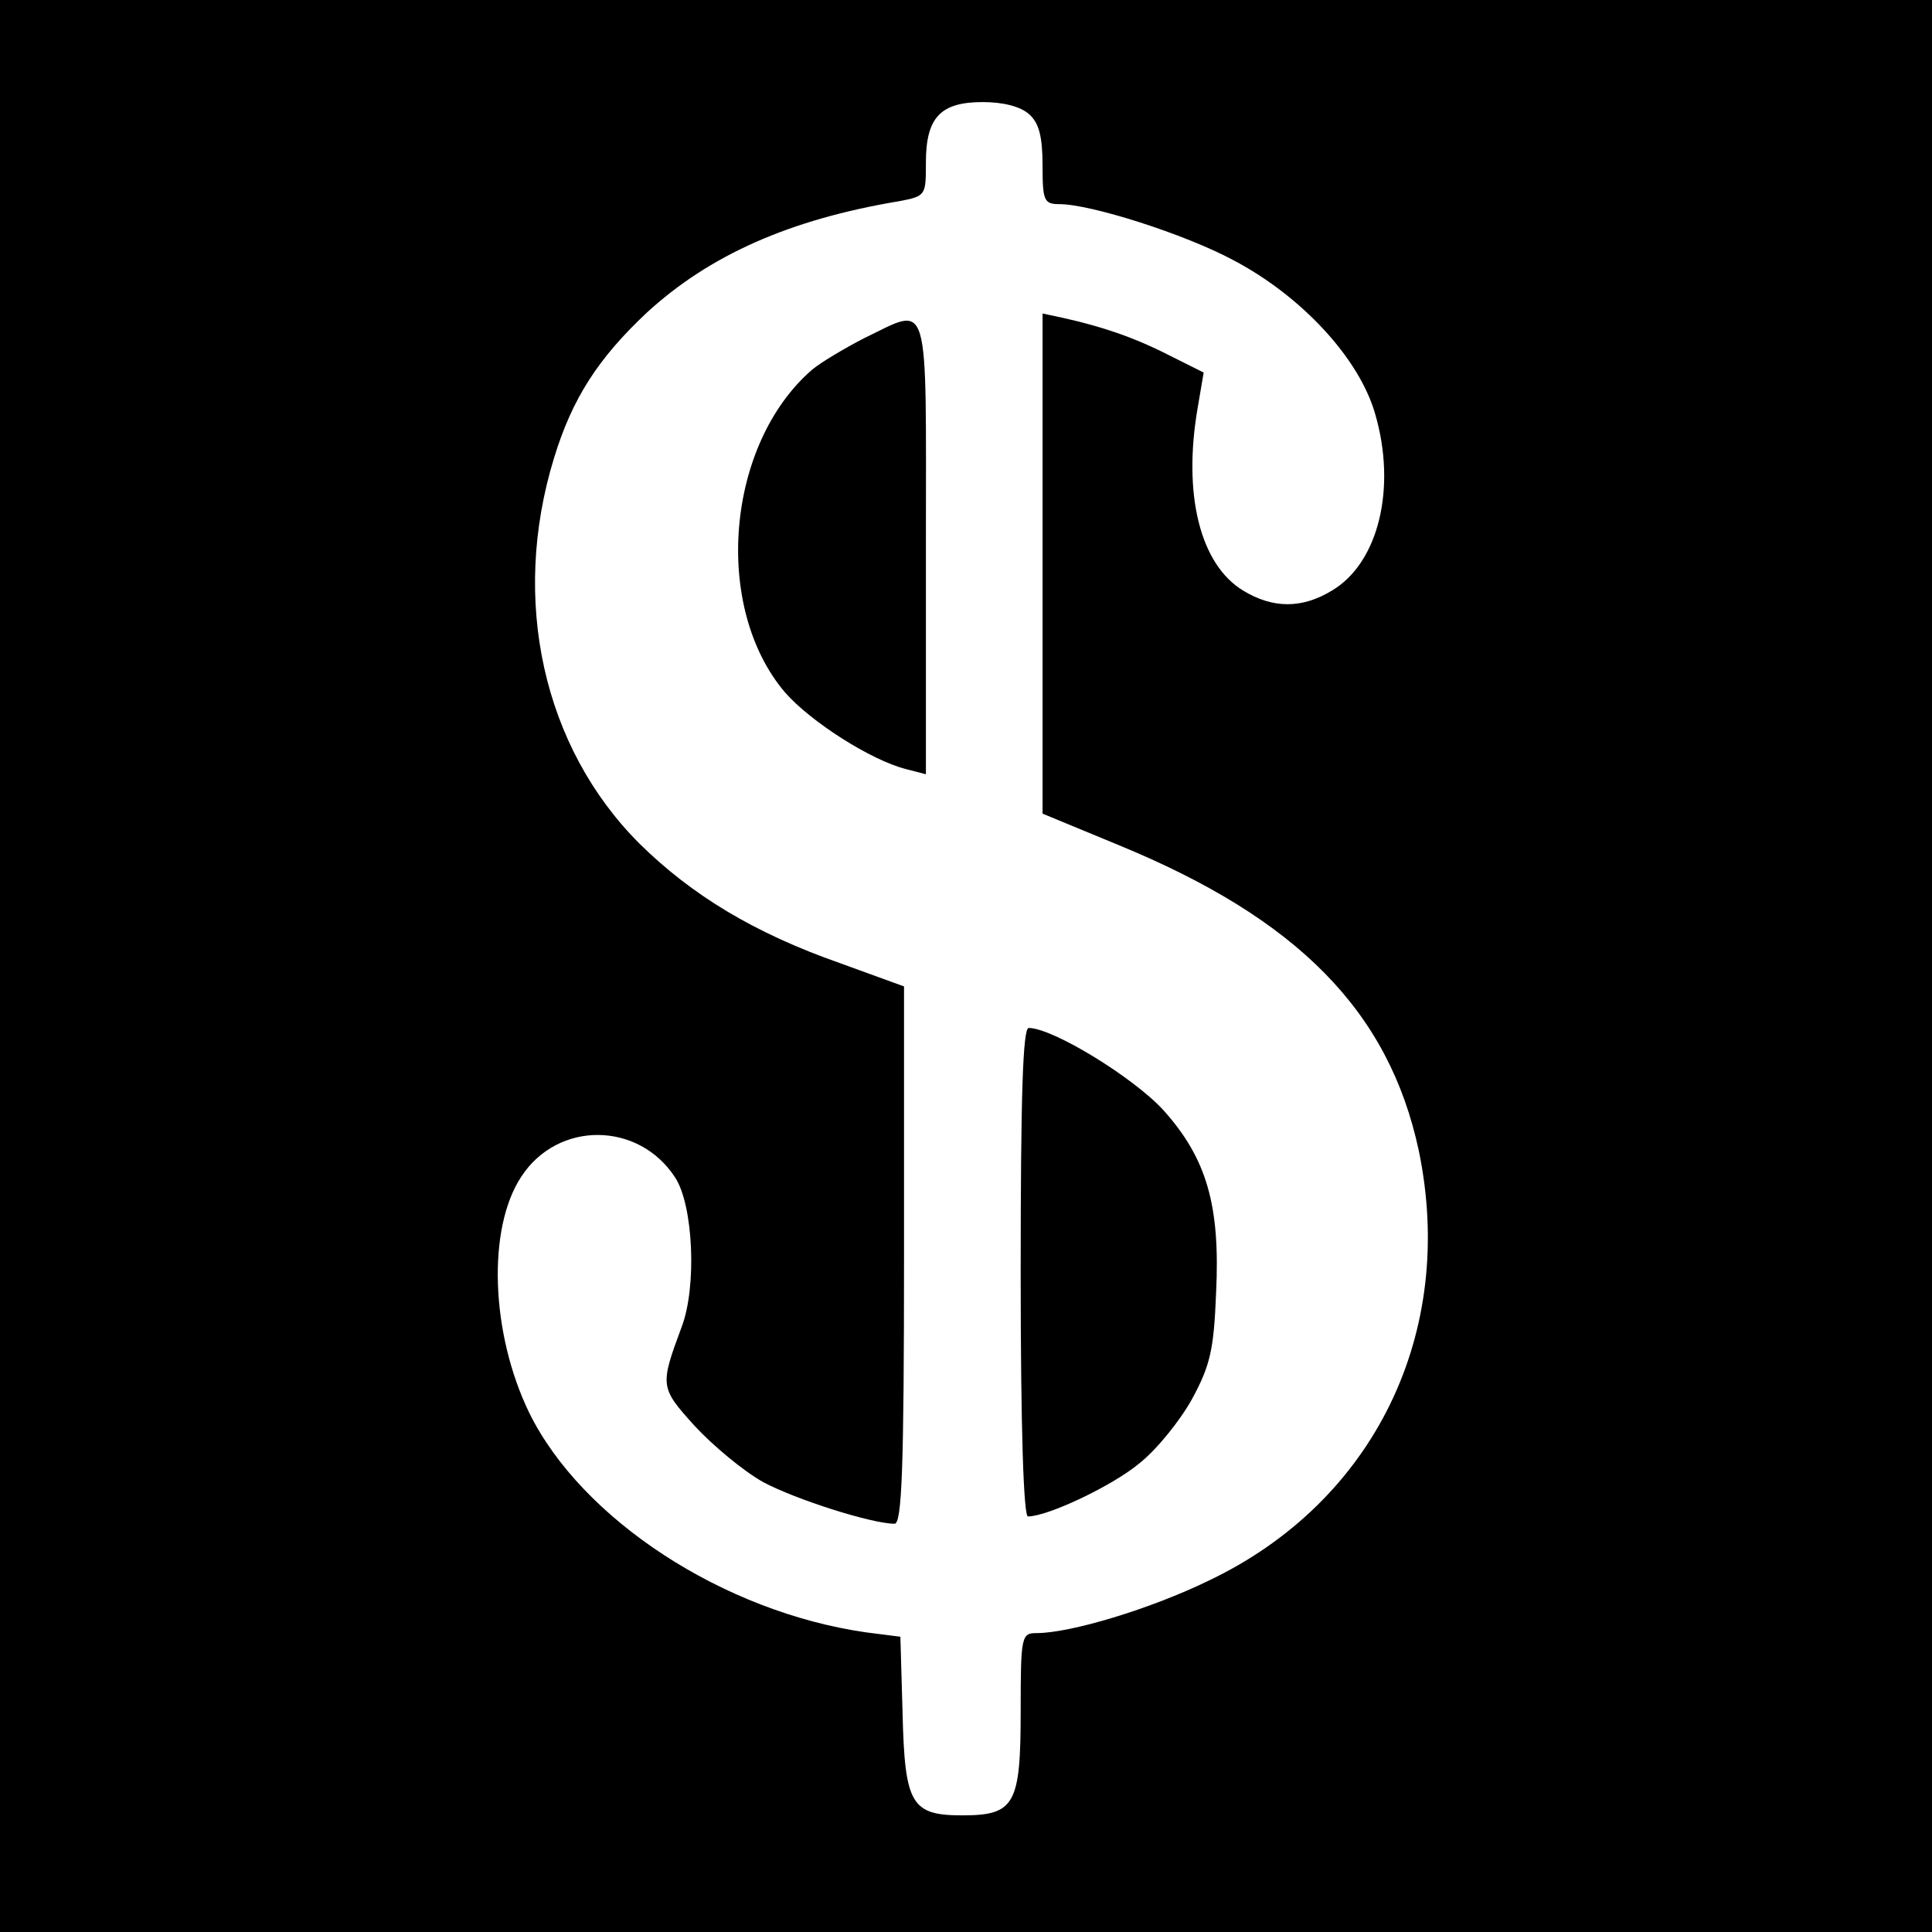
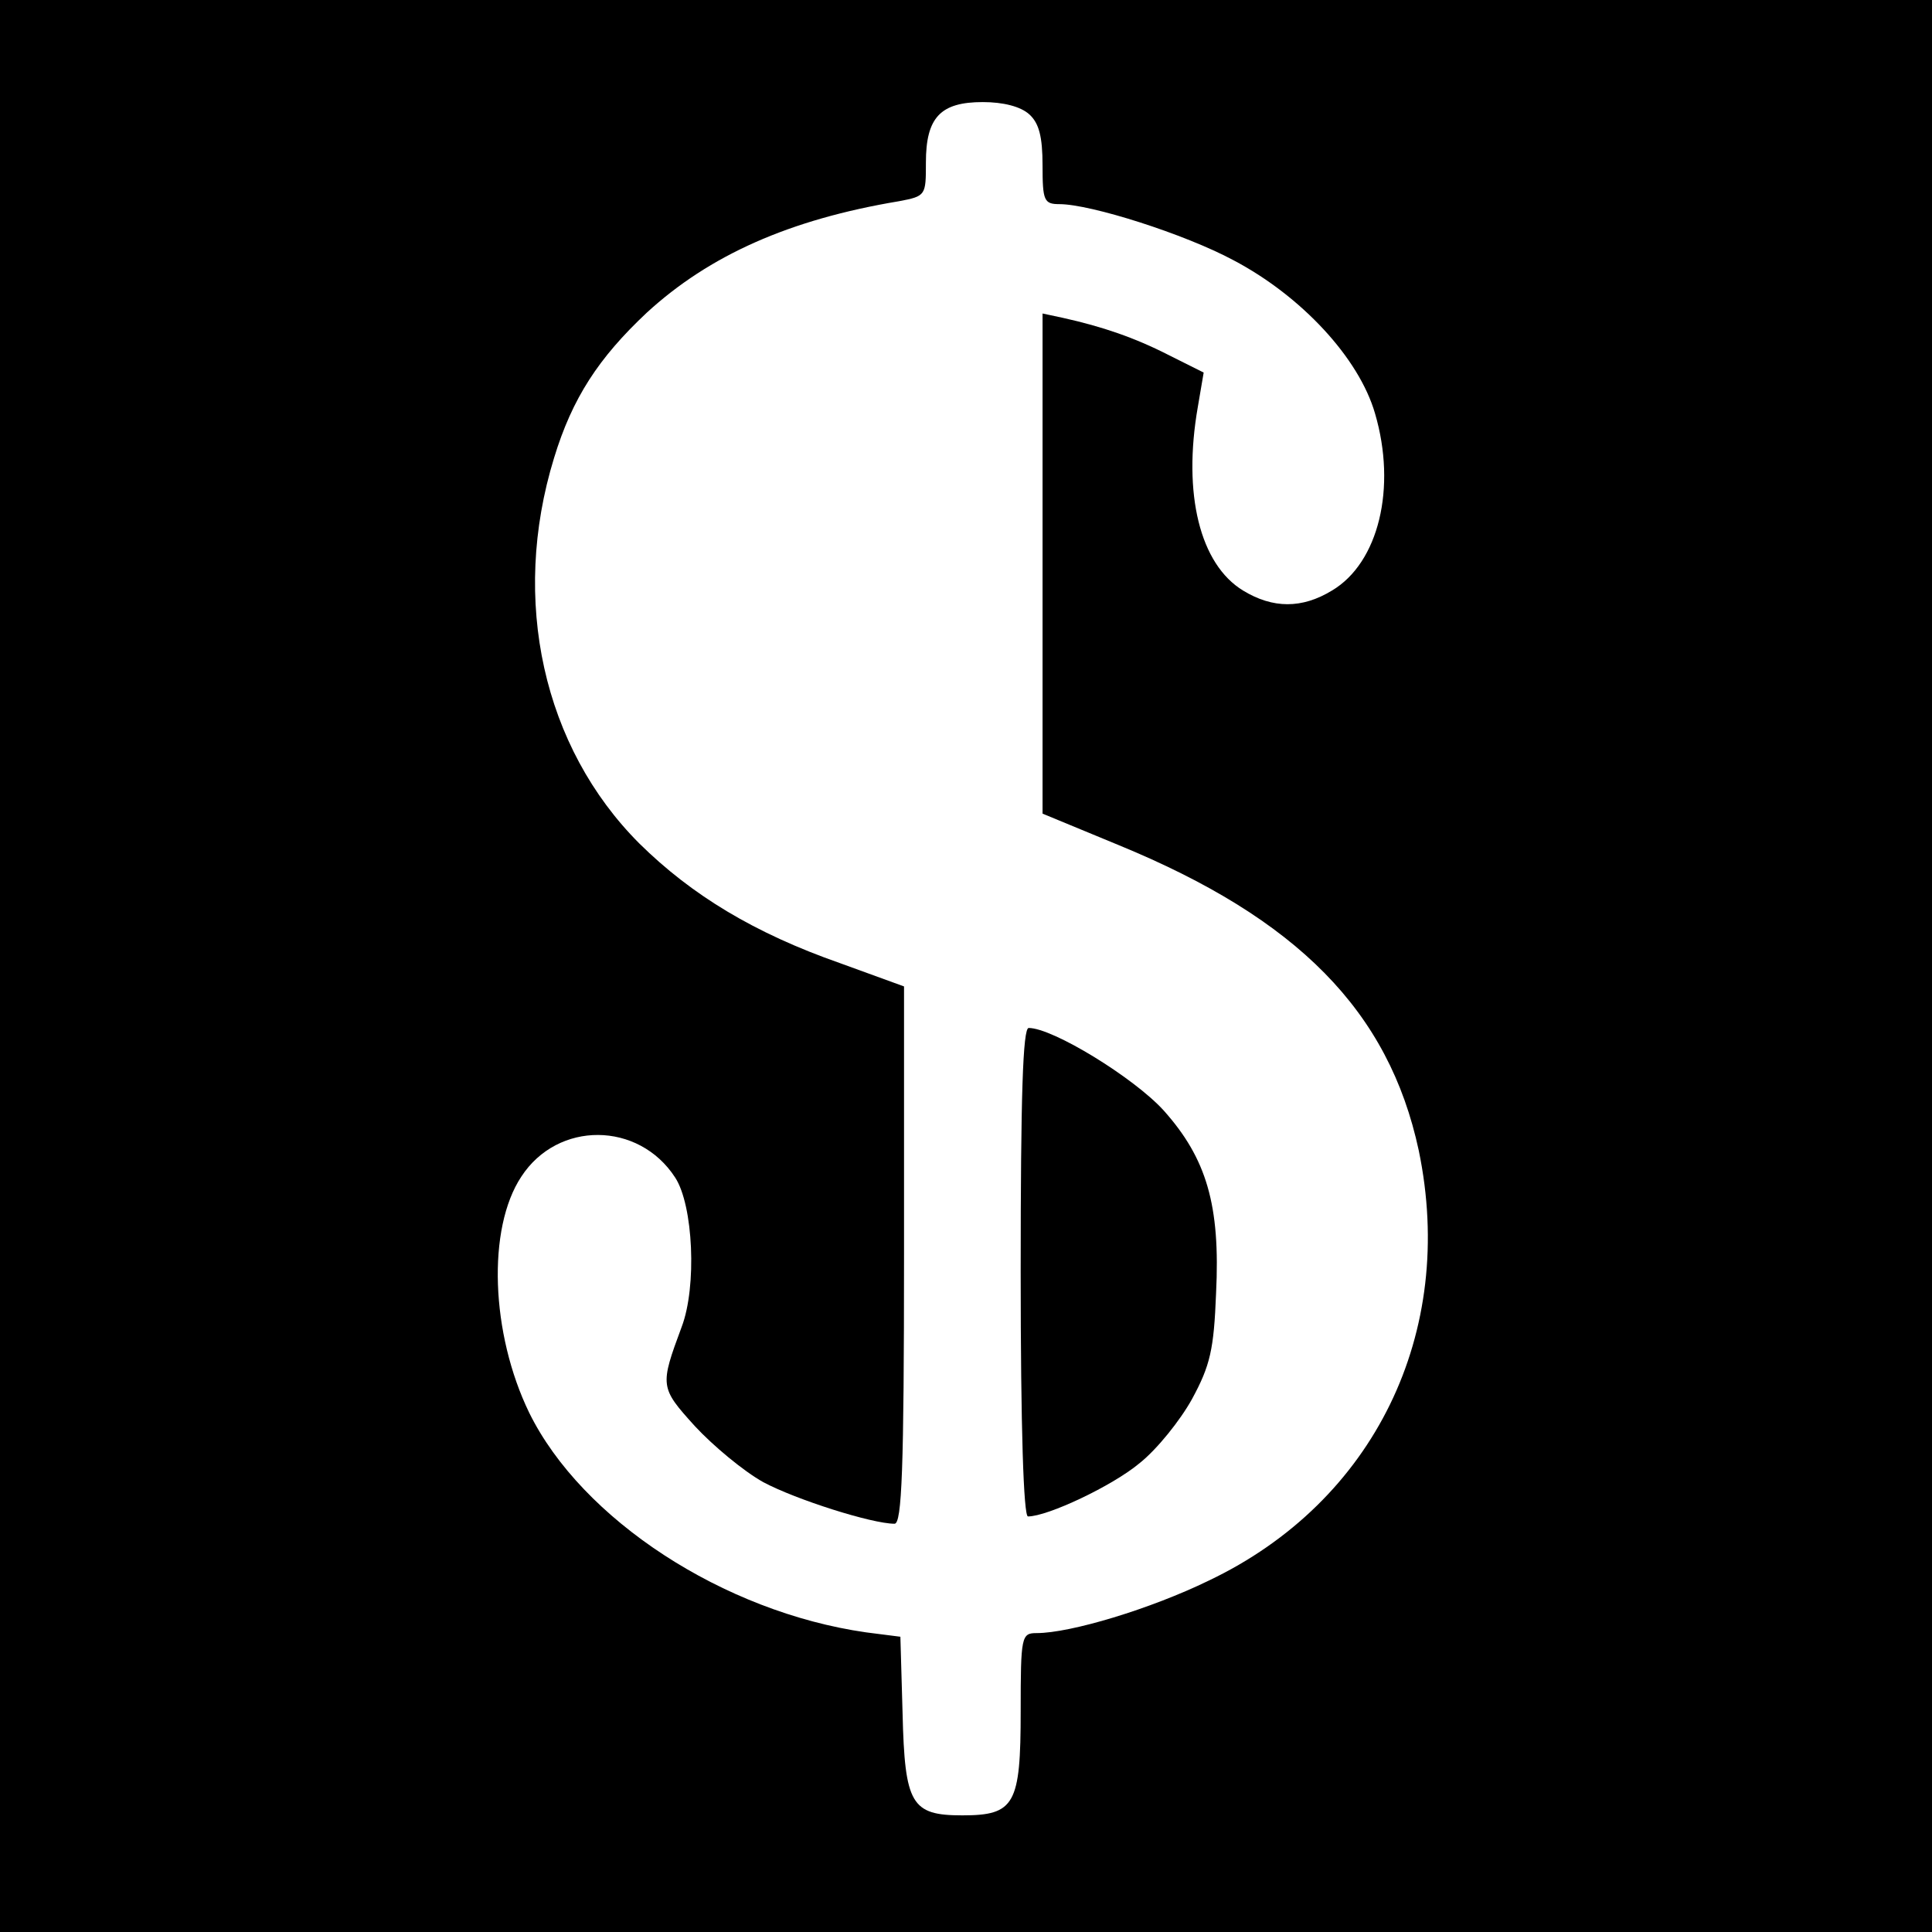
<svg xmlns="http://www.w3.org/2000/svg" version="1.0" width="265pt" height="265pt" viewBox="0 0 265 265" preserveAspectRatio="xMidYMid meet">
  <g transform="translate(0,265) scale(0.1,-0.1)" fill="#000000" stroke="none">
    <path d="M0 1325 l0 -1325 1325 0 1325 0 0 1325 0 1325 -1325 0 -1325 0 0 -1325z m1412 1168 c13 -12 18 -30 18 -70 0 -48 2 -53 23 -53 43 0 172 -41 239 -77 93 -49 172 -134 194 -210 30 -102 5 -205 -59 -243 -41 -25 -81 -25 -122 0 -59 36 -83 132 -62 252 l8 47 -48 24 c-47 24 -91 39 -145 51 l-28 6 0 -343 0 -343 104 -43 c246 -101 371 -228 412 -419 52 -250 -61 -482 -288 -590 -80 -39 -190 -72 -236 -72 -21 0 -22 -4 -22 -107 0 -128 -8 -143 -80 -143 -70 0 -79 15 -82 140 l-3 105 -47 6 c-196 28 -390 155 -462 301 -53 109 -58 253 -11 324 50 77 161 76 211 -1 25 -38 30 -150 9 -205 -30 -81 -30 -83 18 -136 25 -27 67 -62 94 -77 45 -24 149 -57 180 -57 10 0 13 74 13 369 l0 368 -88 32 c-117 41 -203 93 -275 164 -132 132 -177 334 -117 529 25 82 61 137 127 199 86 79 196 128 346 153 37 7 37 8 37 53 0 62 20 83 78 83 28 0 52 -6 64 -17z" />
-     <path d="M1185 2186 c-27 -14 -59 -33 -71 -43 -118 -102 -137 -326 -37 -443 35 -40 118 -93 166 -105 l27 -7 0 311 c0 353 7 331 -85 287z" />
-     <path d="M1400 905 c0 -214 4 -335 10 -335 27 0 116 42 153 73 24 19 56 59 72 88 25 46 30 68 33 145 6 121 -13 185 -72 251 -41 45 -152 113 -185 113 -8 0 -11 -93 -11 -335z" />
+     <path d="M1400 905 c0 -214 4 -335 10 -335 27 0 116 42 153 73 24 19 56 59 72 88 25 46 30 68 33 145 6 121 -13 185 -72 251 -41 45 -152 113 -185 113 -8 0 -11 -93 -11 -335" />
  </g>
</svg>